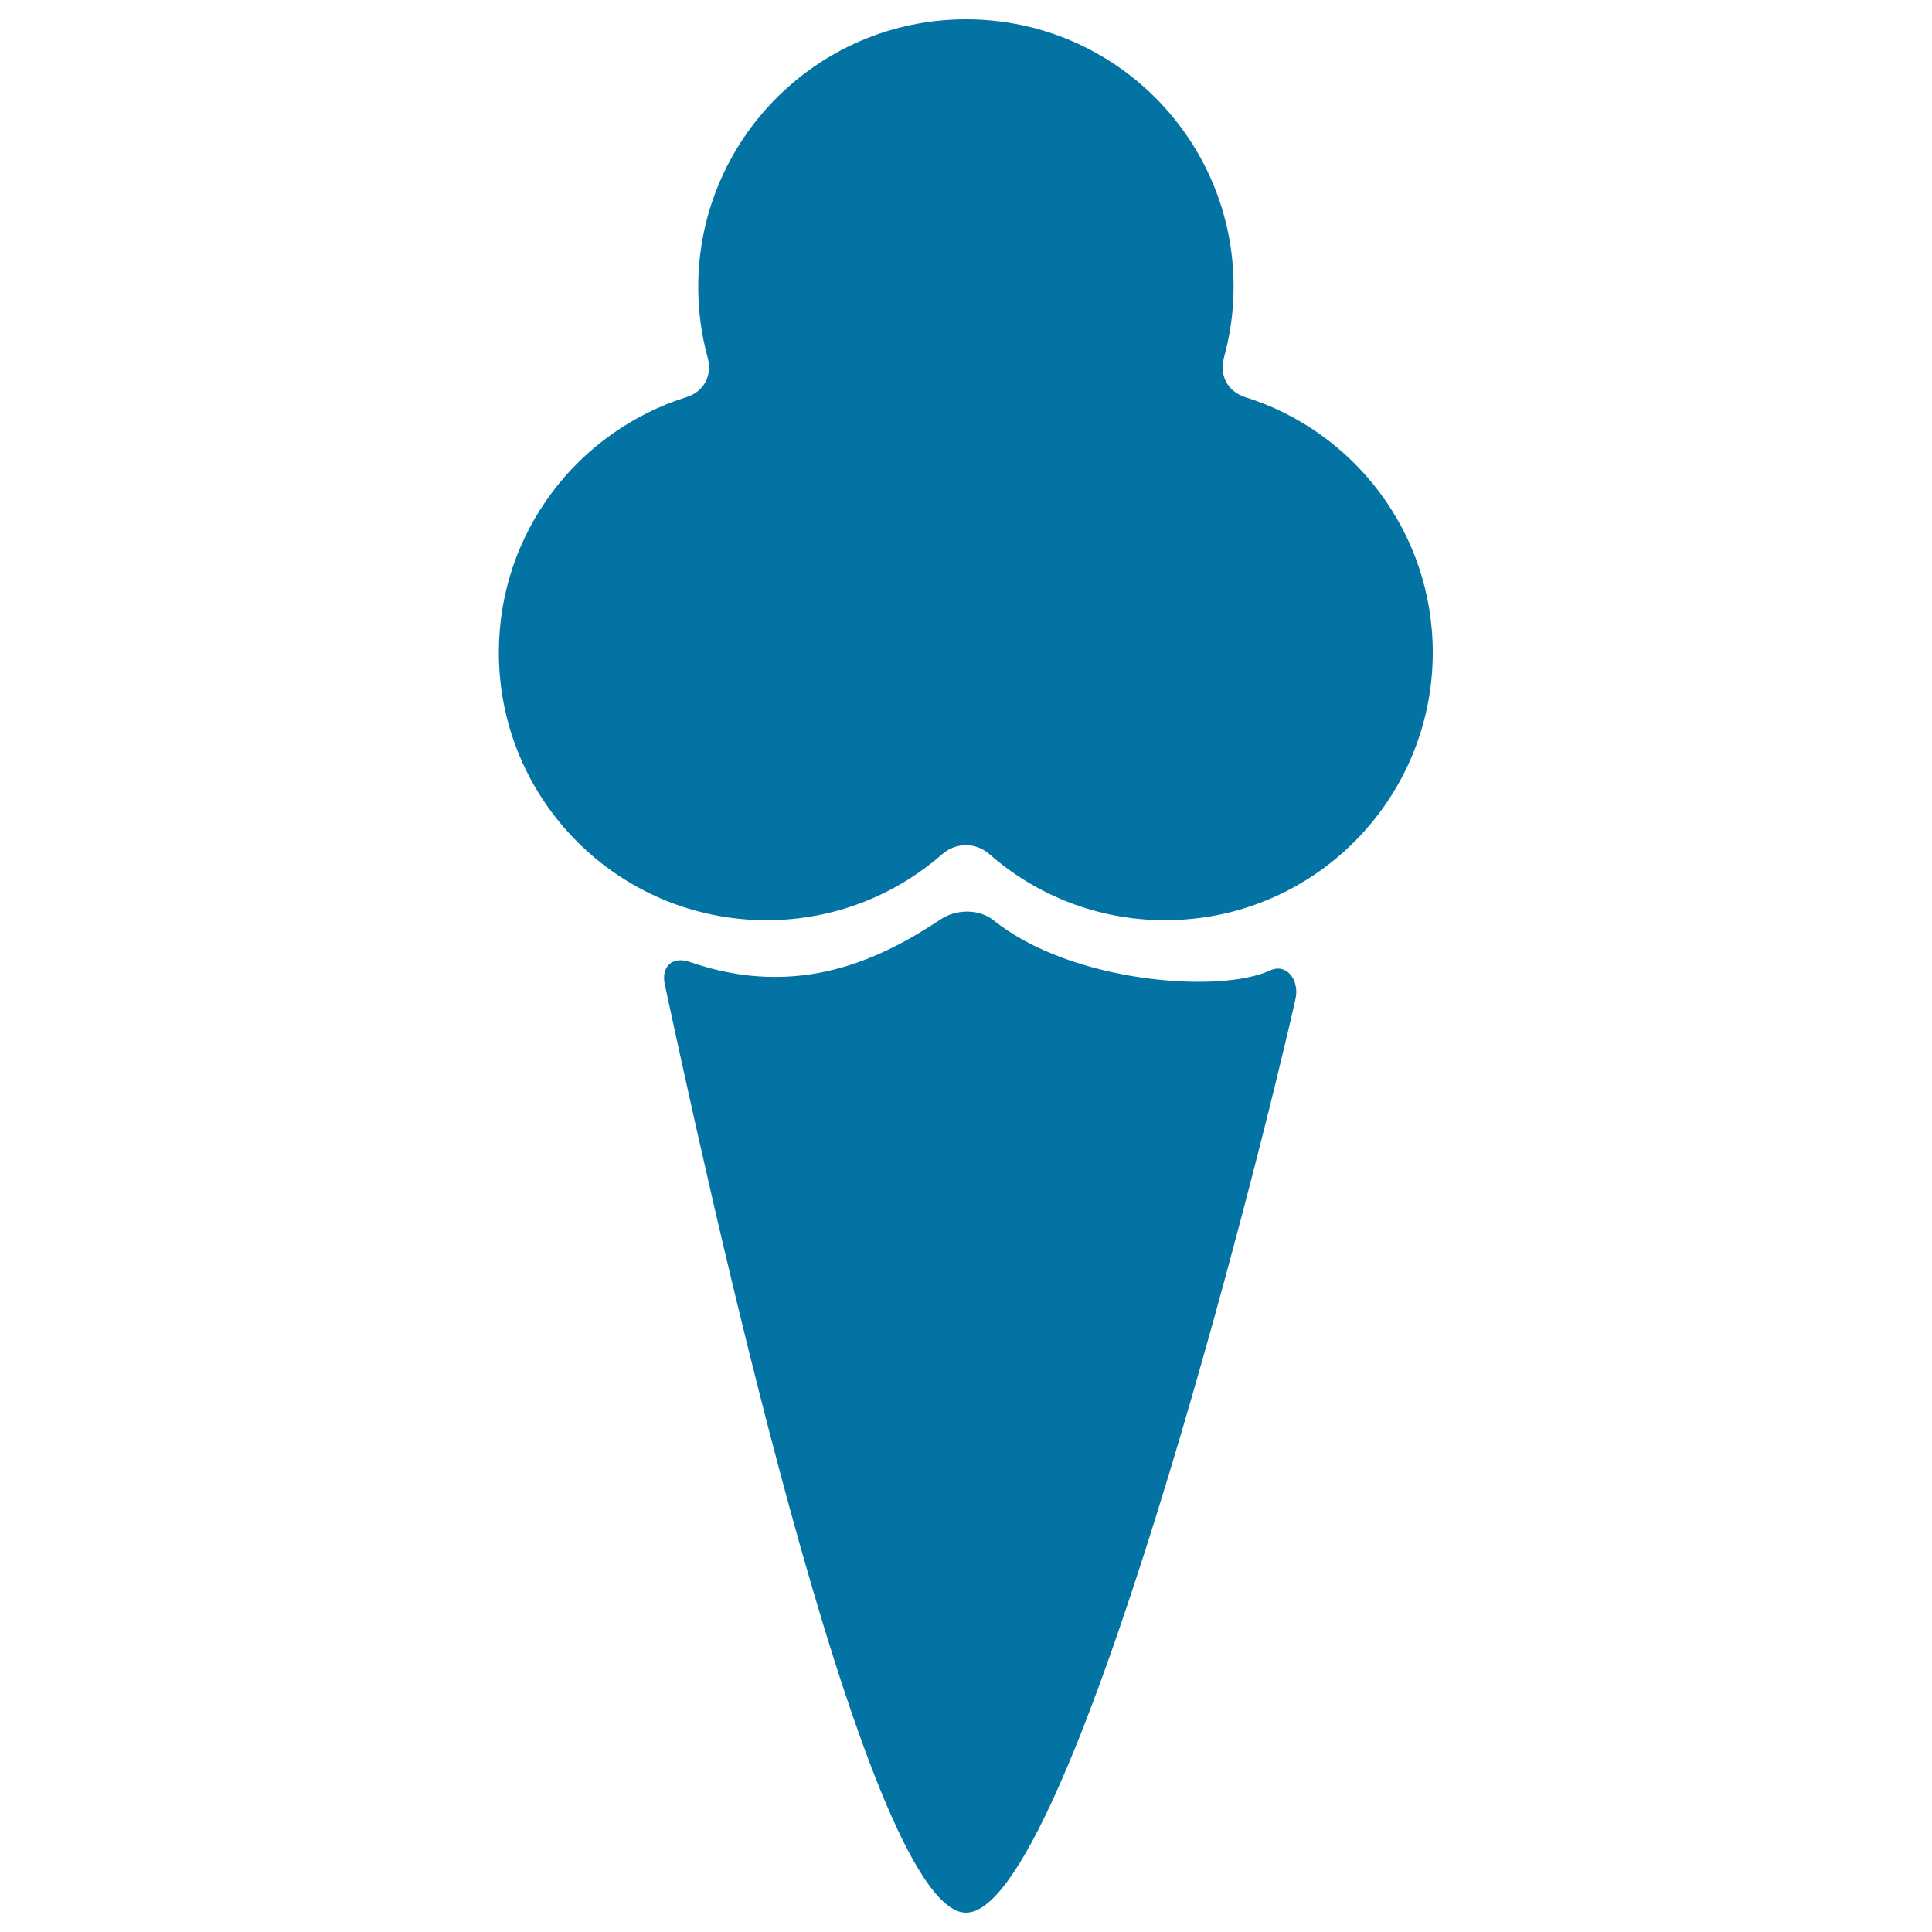
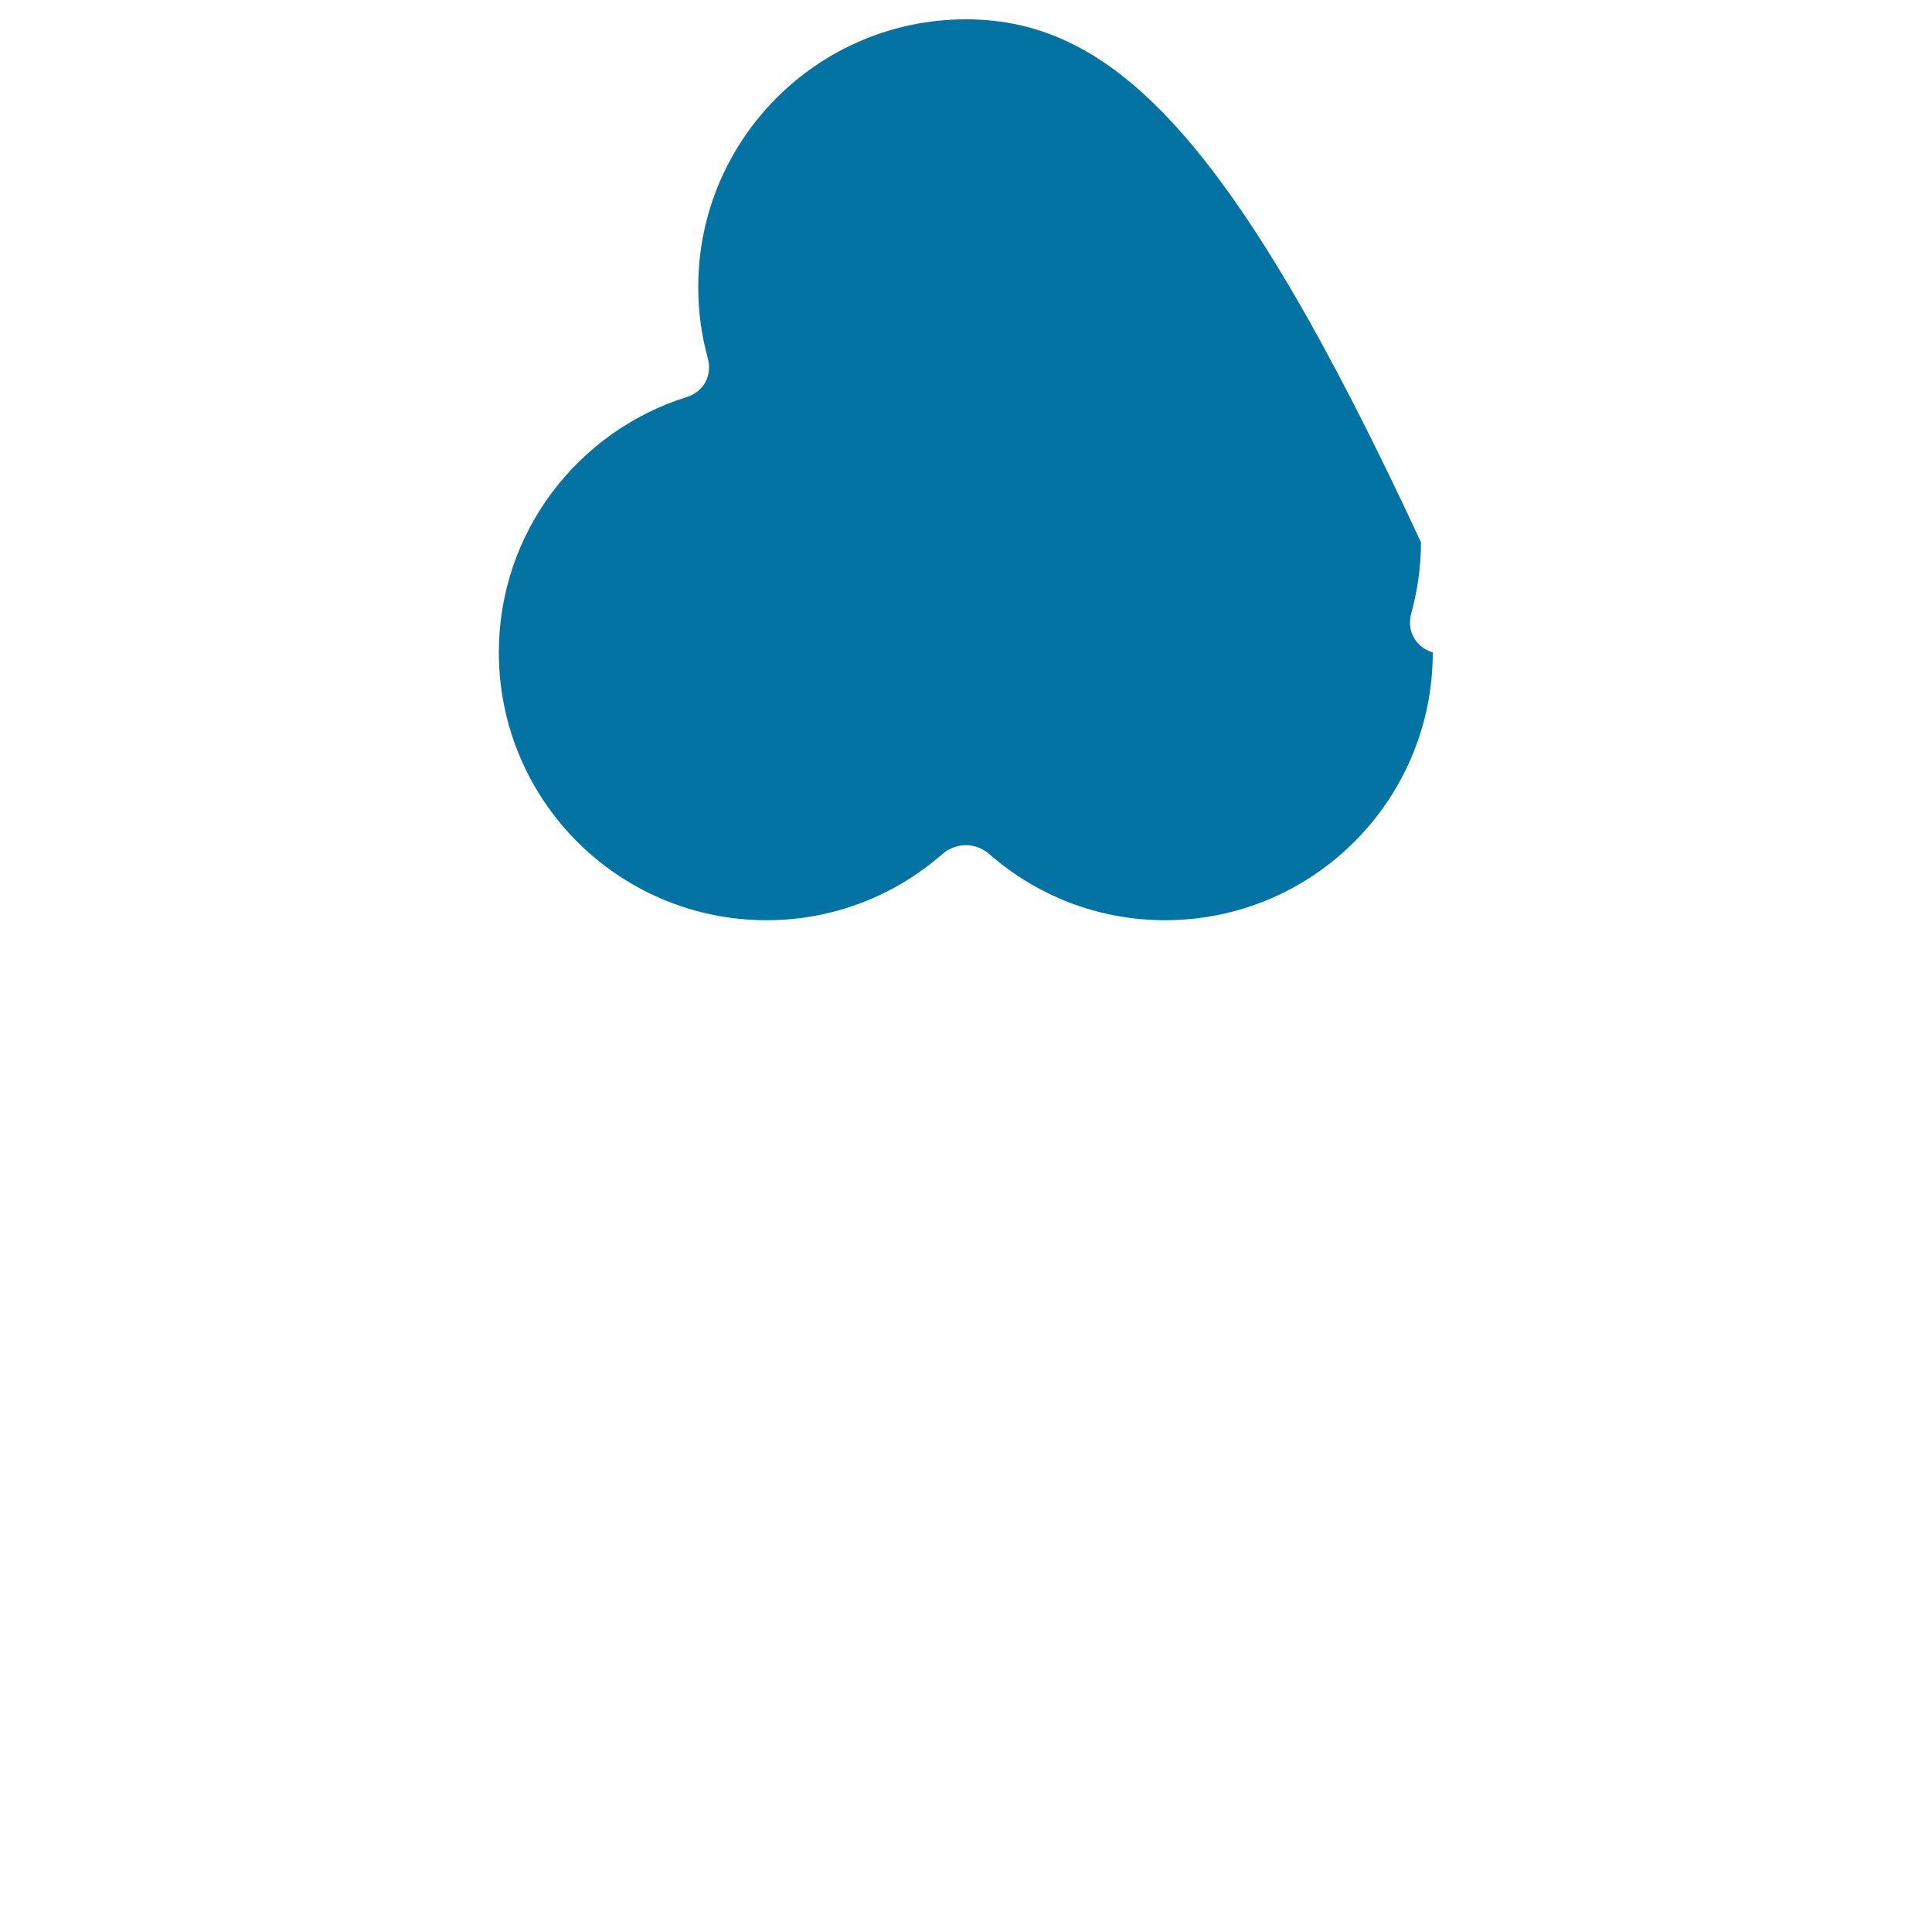
<svg xmlns="http://www.w3.org/2000/svg" viewBox="0 0 1000 1000" style="fill:#0273a2">
  <title>Ice Cream Cone Black Shape SVG icon</title>
  <g>
    <g>
-       <path d="M355.2,205.6c-56.2,17.7-97,70.1-97,132.1c0,76.6,62.1,138.6,138.6,138.6c34.8,0,66.6-12.9,90.9-34.2c7.2-6.2,17.3-6.2,24.4,0c24.3,21.3,56.1,34.2,90.9,34.2c76.6,0,138.6-62.1,138.6-138.6c0-62-40.8-114.5-97-132.1c-9.1-2.9-13.6-11.2-11.1-20.4c3.2-11.7,5-23.9,5-36.6C638.6,72,576.6,10,500,10c-76.5,0-138.6,62.1-138.6,138.6c0,12.7,1.7,24.9,4.9,36.6C368.8,194.4,364.3,202.8,355.2,205.6z" />
-       <path d="M657.4,502.3c-26.3,12.2-103.2,6.3-143.2-26c-7.4-5.9-19.3-5.8-27.2-0.5c-30,19.9-73,41.9-130,22.1c-9-3.1-14.9,2.4-12.9,11.7C362.5,594.6,446.9,990,500,990c53.5,0,151.8-389,170.6-473.2C672.6,507.5,666.1,498.3,657.4,502.3z" />
+       <path d="M355.2,205.6c-56.2,17.7-97,70.1-97,132.1c0,76.6,62.1,138.6,138.6,138.6c34.8,0,66.6-12.9,90.9-34.2c7.2-6.2,17.3-6.2,24.4,0c24.3,21.3,56.1,34.2,90.9,34.2c76.6,0,138.6-62.1,138.6-138.6c-9.1-2.9-13.6-11.2-11.1-20.4c3.2-11.7,5-23.9,5-36.6C638.6,72,576.6,10,500,10c-76.5,0-138.6,62.1-138.6,138.6c0,12.7,1.7,24.9,4.9,36.6C368.8,194.4,364.3,202.8,355.2,205.6z" />
    </g>
  </g>
</svg>